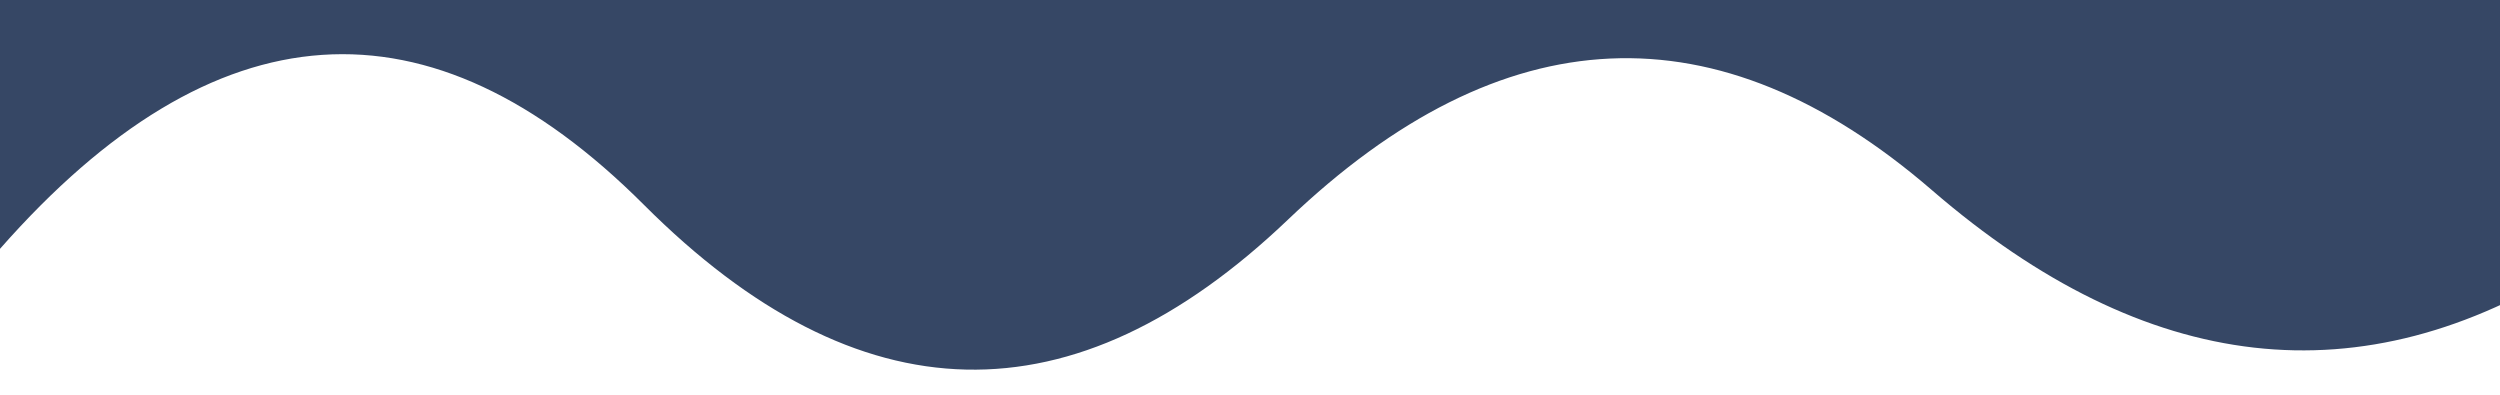
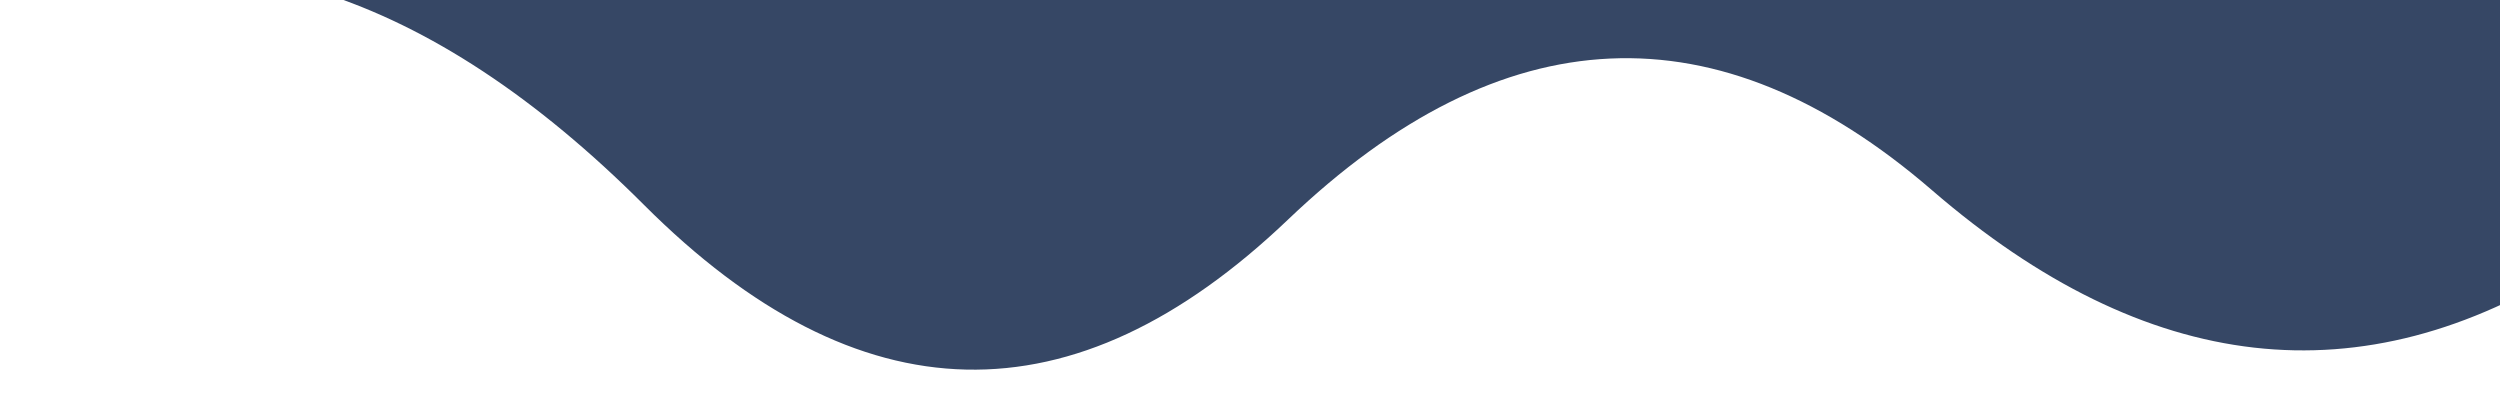
<svg xmlns="http://www.w3.org/2000/svg" width="854" height="135" viewBox="0 0 854 135">
  <style>
                        .text {
						font-size: 90px;
						font-weight: 700;
						font-family: -apple-system,BlinkMacSystemFont,Segoe UI,Helvetica,Arial,sans-serif,Apple Color Emoji,Segoe UI Emoji;
					}
					.desc {
						font-size: 20px;
						font-weight: 500;
						font-family: -apple-system,BlinkMacSystemFont,Segoe UI,Helvetica,Arial,sans-serif,Apple Color Emoji,Segoe UI Emoji;
					}
                        
                     </style>
  <svg viewBox="0 0 854 135">
-     <path fill="#364765" fill-opacity="1" d="m 0 0 T 0 85 Q 110 -40 220 70 T 440 75 T 660 65 T 880 90 T 880 0 z" />
+     <path fill="#364765" fill-opacity="1" d="m 0 0 Q 110 -40 220 70 T 440 75 T 660 65 T 880 90 T 880 0 z" />
  </svg>
</svg>